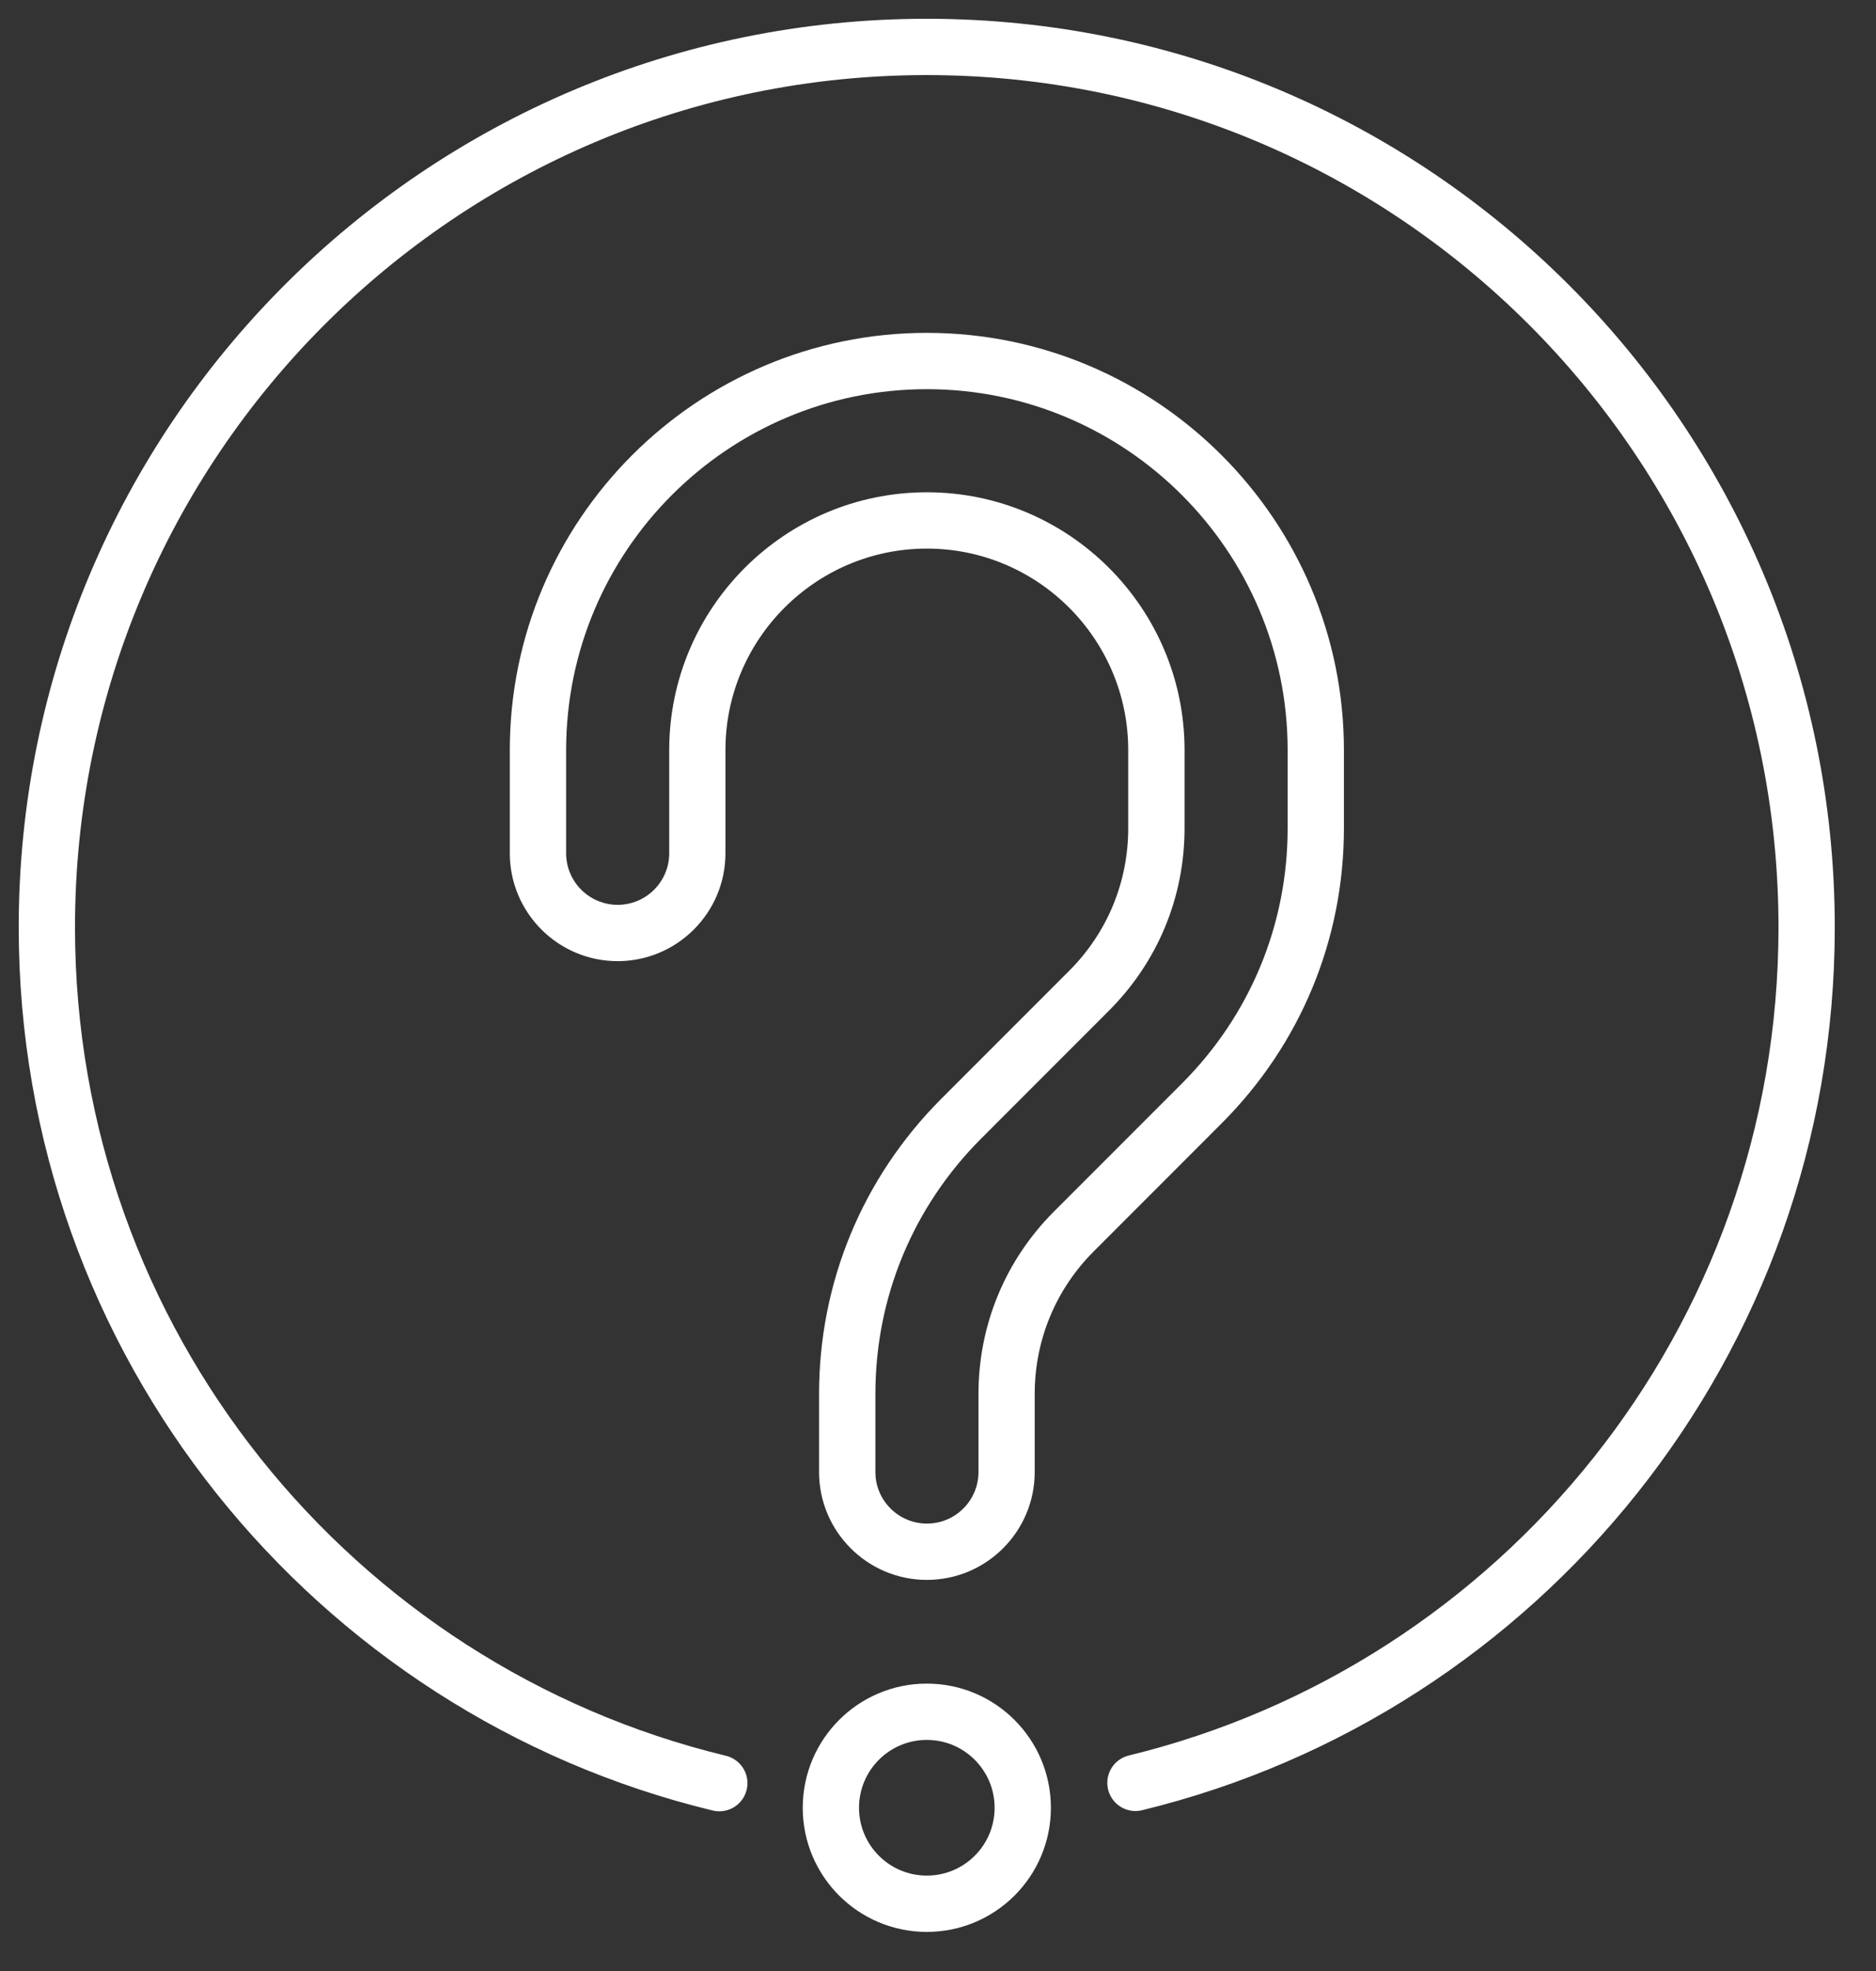
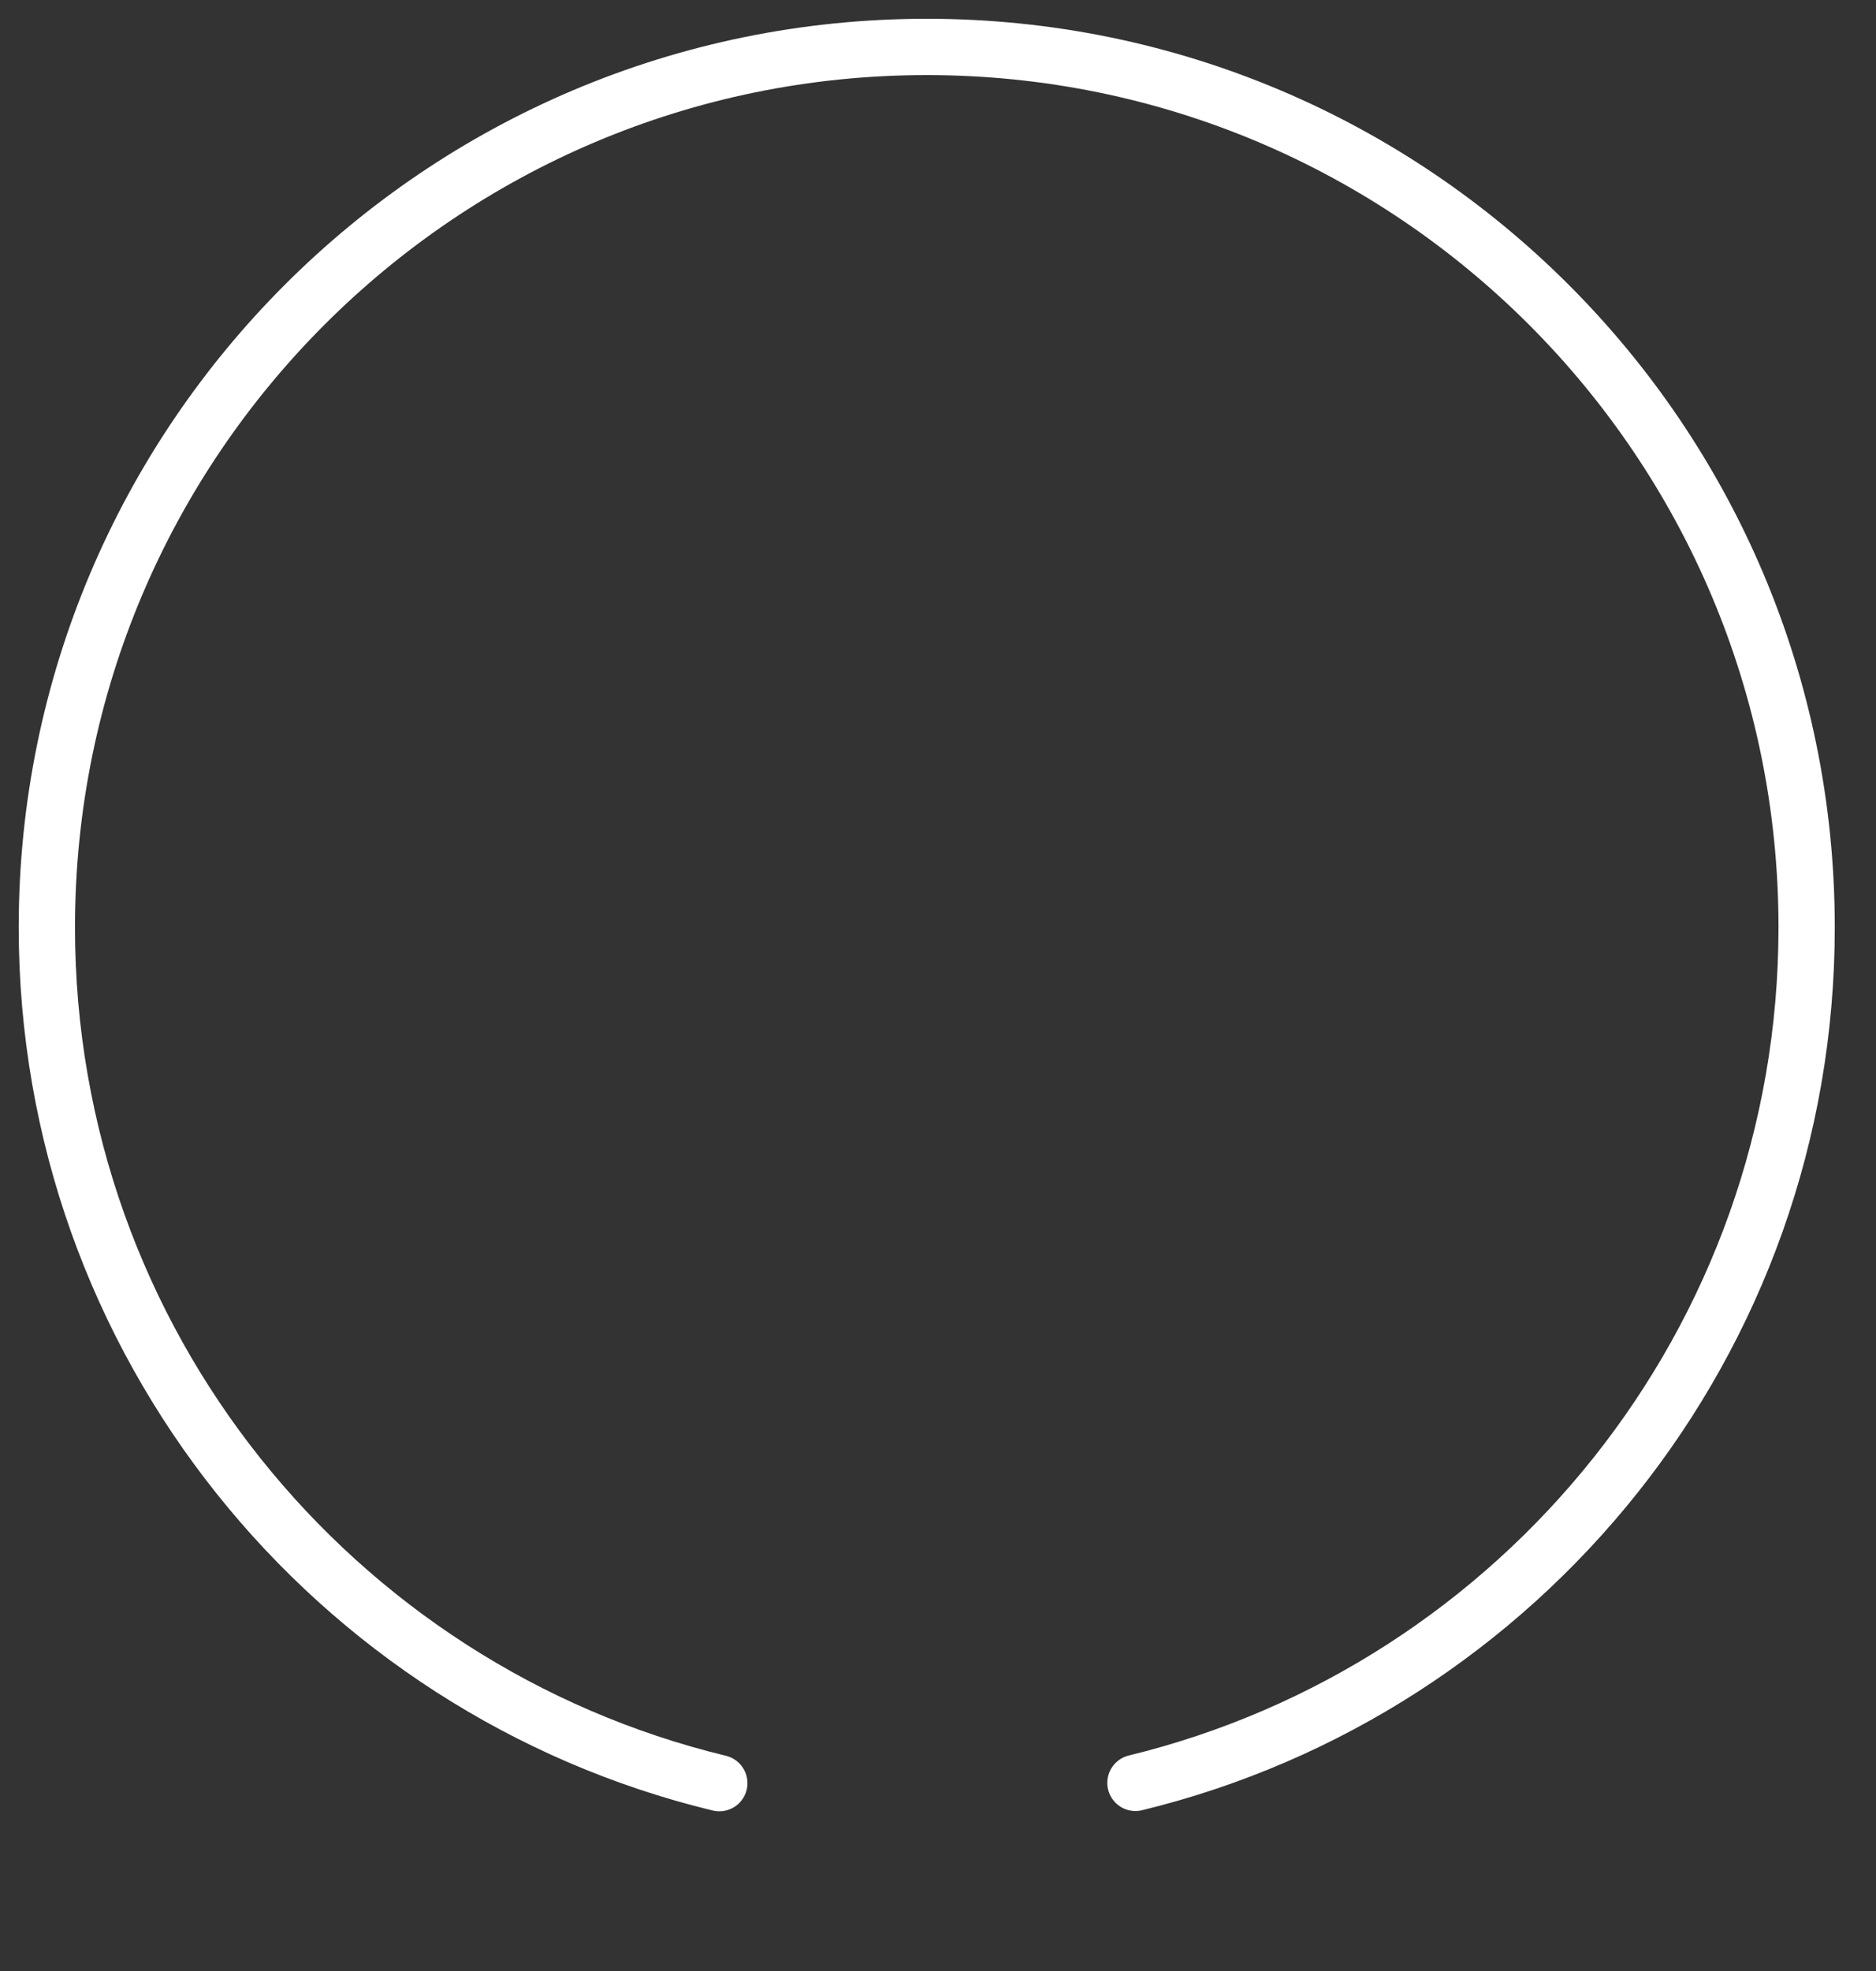
<svg xmlns="http://www.w3.org/2000/svg" height="42" viewBox="0 0 40 42" width="40">
  <rect x="0" y="0" width="40" height="42" fill="#333333" stroke="none" />
  <g fill="none" fill-rule="evenodd" transform="translate(1 1)">
    <path d="m14.337 36.997c-8.227-1.988-14.338-9.399-14.338-18.236 0-10.361 8.4-18.761 18.761-18.761s18.761 8.4 18.761 18.761c0 8.828-6.098 16.232-14.311 18.23" stroke="#fff" stroke-linecap="round" stroke-linejoin="round" stroke-width="1.2" />
-     <path d="m18.761 6.093c-4.903 0-8.891 3.989-8.891 8.891v2.198c0 1.268 1.031 2.299 2.299 2.299s2.299-1.031 2.299-2.299v-2.198c0-2.367 1.926-4.294 4.294-4.294s4.294 1.927 4.294 4.294v1.664c0 1.148-.447 2.227-1.259 3.039l-2.729 2.729c-1.679 1.682-2.604 3.915-2.604 6.288v1.663c0 1.268 1.031 2.299 2.299 2.299 1.268 0 2.299-1.031 2.299-2.299v-1.663c0-1.148.447-2.227 1.259-3.039l2.729-2.73c1.68-1.682 2.605-3.914 2.605-6.287v-1.664c0-4.903-3.989-8.891-8.892-8.891m0 1.2c4.241 0 7.692 3.45 7.692 7.691v1.664c0 2.055-.8 3.984-2.253 5.439l-2.729 2.729c-1.039 1.039-1.61 2.42-1.61 3.888v1.663c0 .607-.493 1.099-1.099 1.099s-1.099-.493-1.099-1.099v-1.663c0-2.055.8-3.985 2.252-5.439l2.729-2.73c1.04-1.039 1.611-2.419 1.611-3.887v-1.664c0-3.028-2.464-5.494-5.494-5.494s-5.494 2.465-5.494 5.494v2.198c0 .607-.493 1.099-1.099 1.099s-1.099-.492-1.099-1.099v-2.198c0-4.241 3.45-7.691 7.691-7.691" fill="#fff" />
-     <path d="m20.807 37.522c0 1.13-.916 2.045-2.046 2.045-1.129 0-2.045-.916-2.045-2.045 0-1.13.916-2.046 2.045-2.046 1.13 0 2.046.916 2.046 2.046z" stroke="#fff" stroke-linecap="round" stroke-linejoin="round" stroke-width="1.2" />
+     <path d="m20.807 37.522z" stroke="#fff" stroke-linecap="round" stroke-linejoin="round" stroke-width="1.2" />
  </g>
</svg>